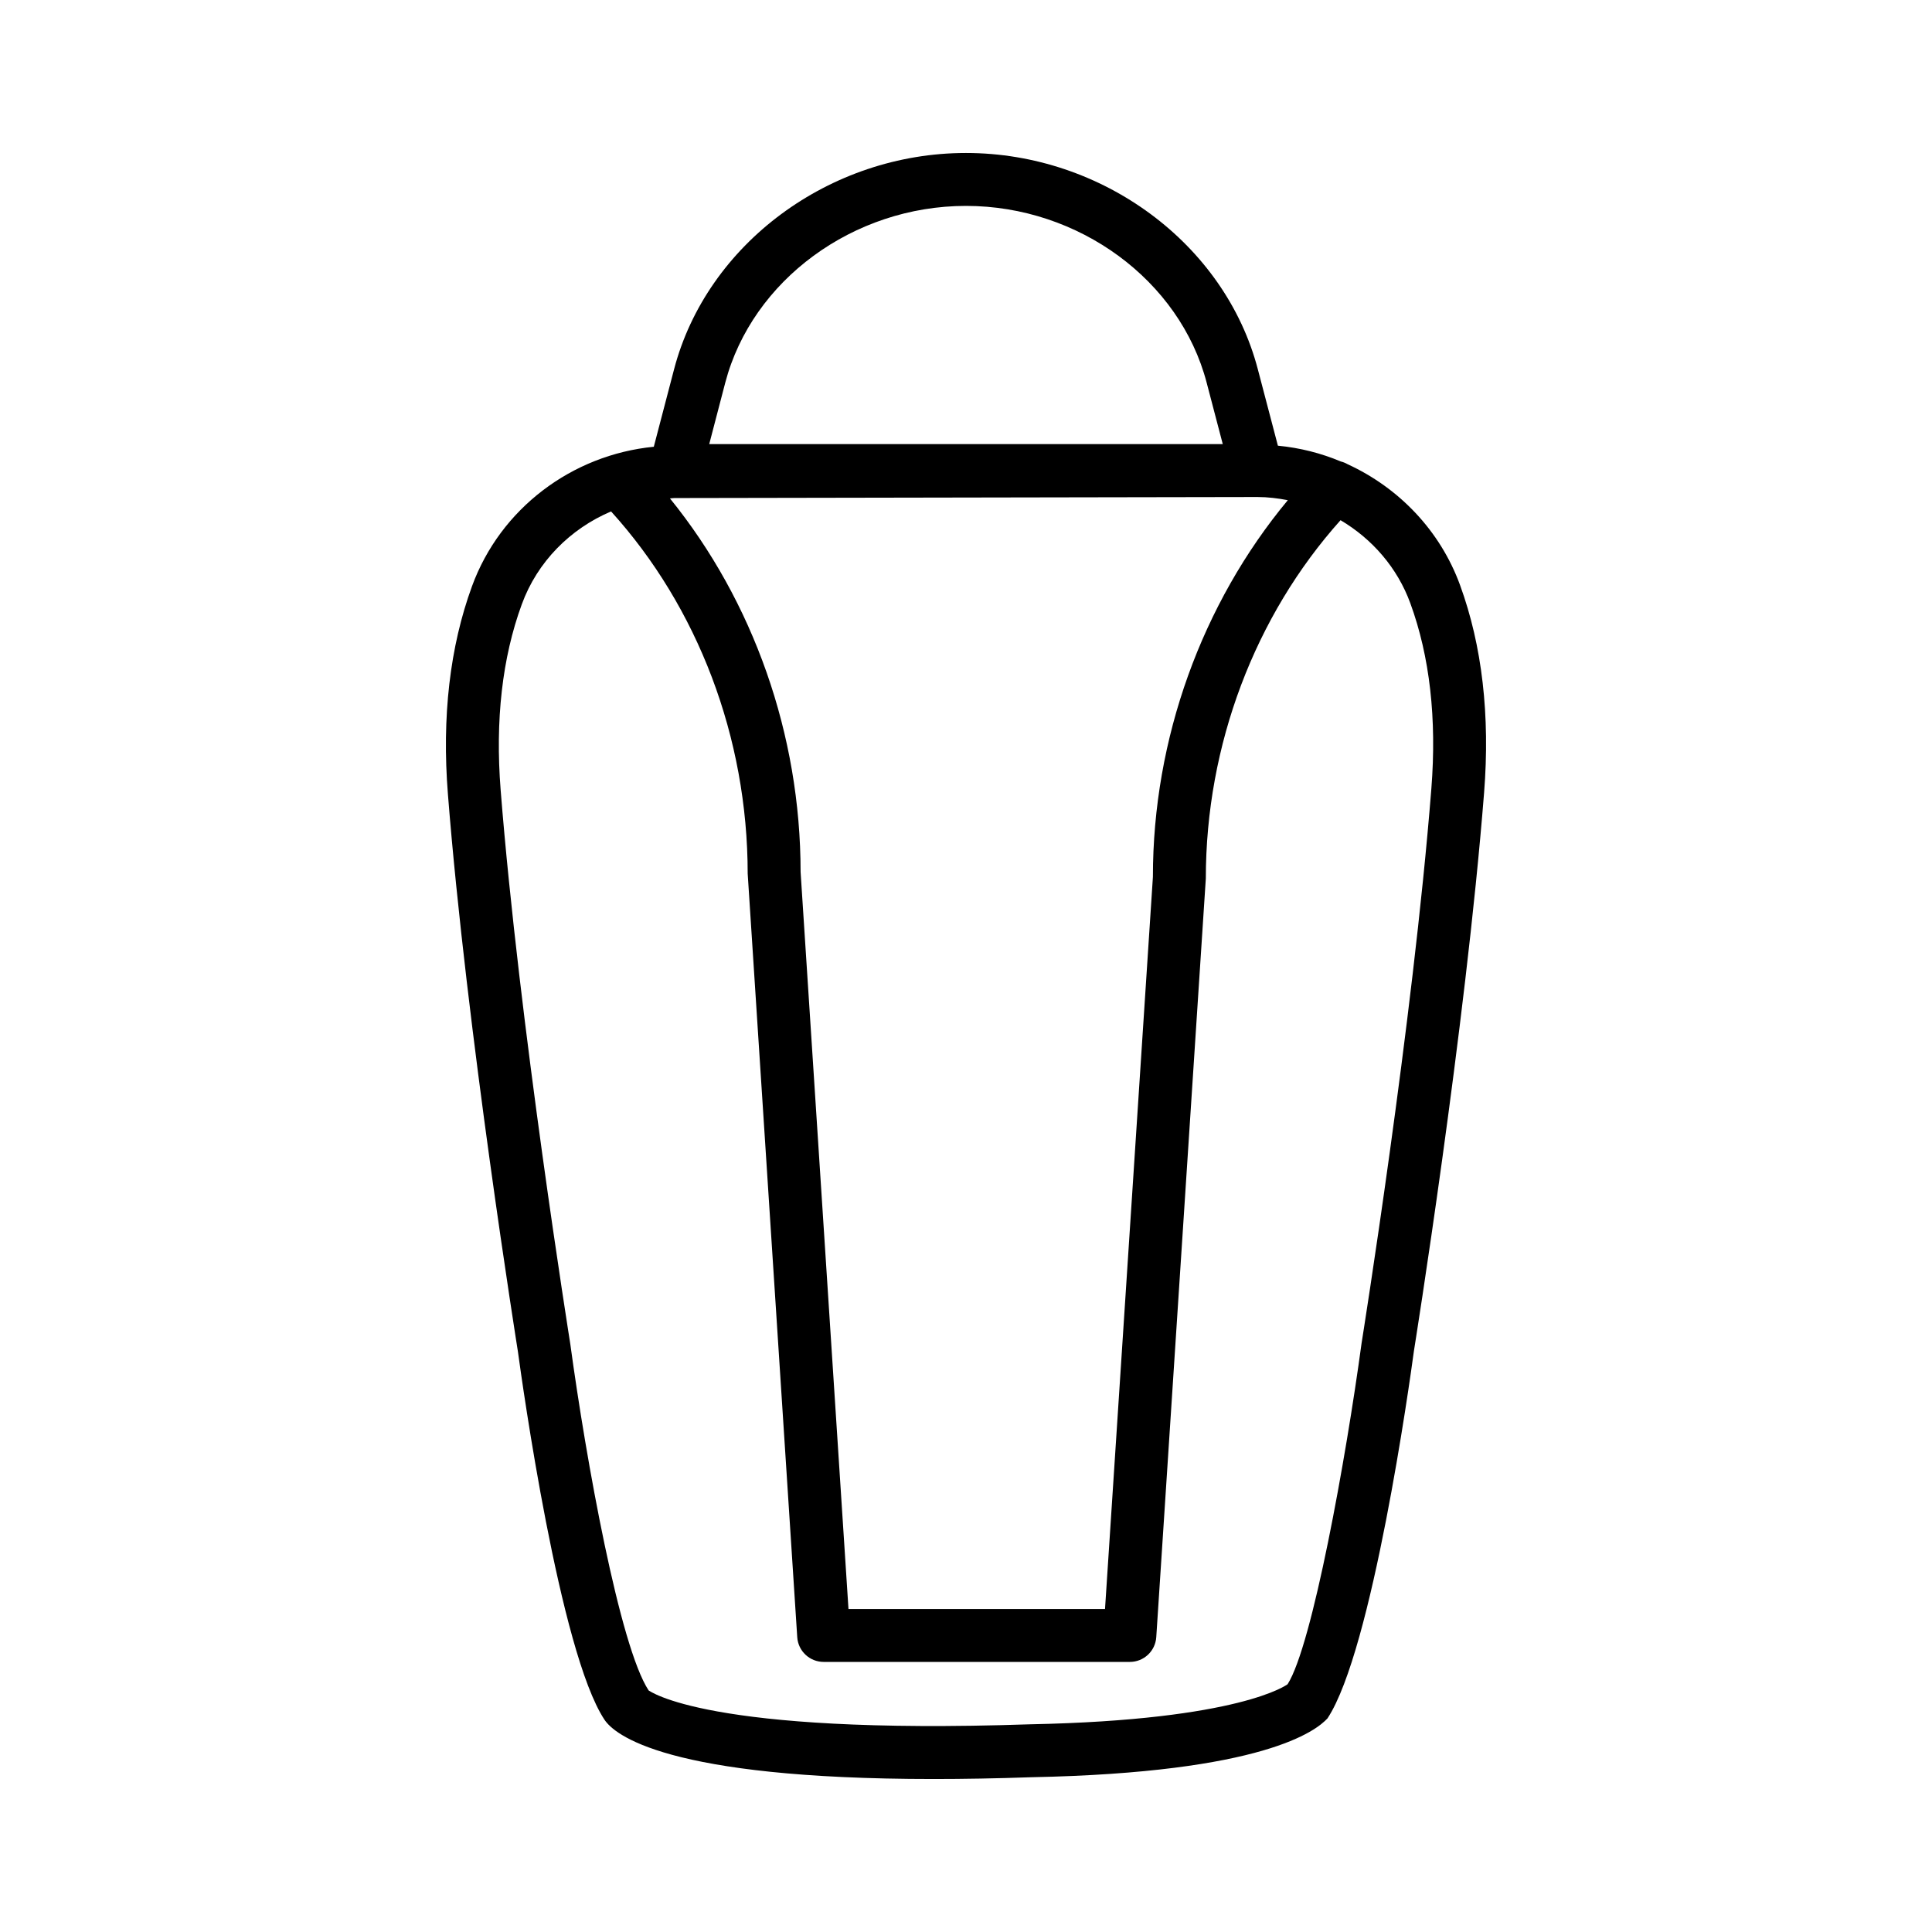
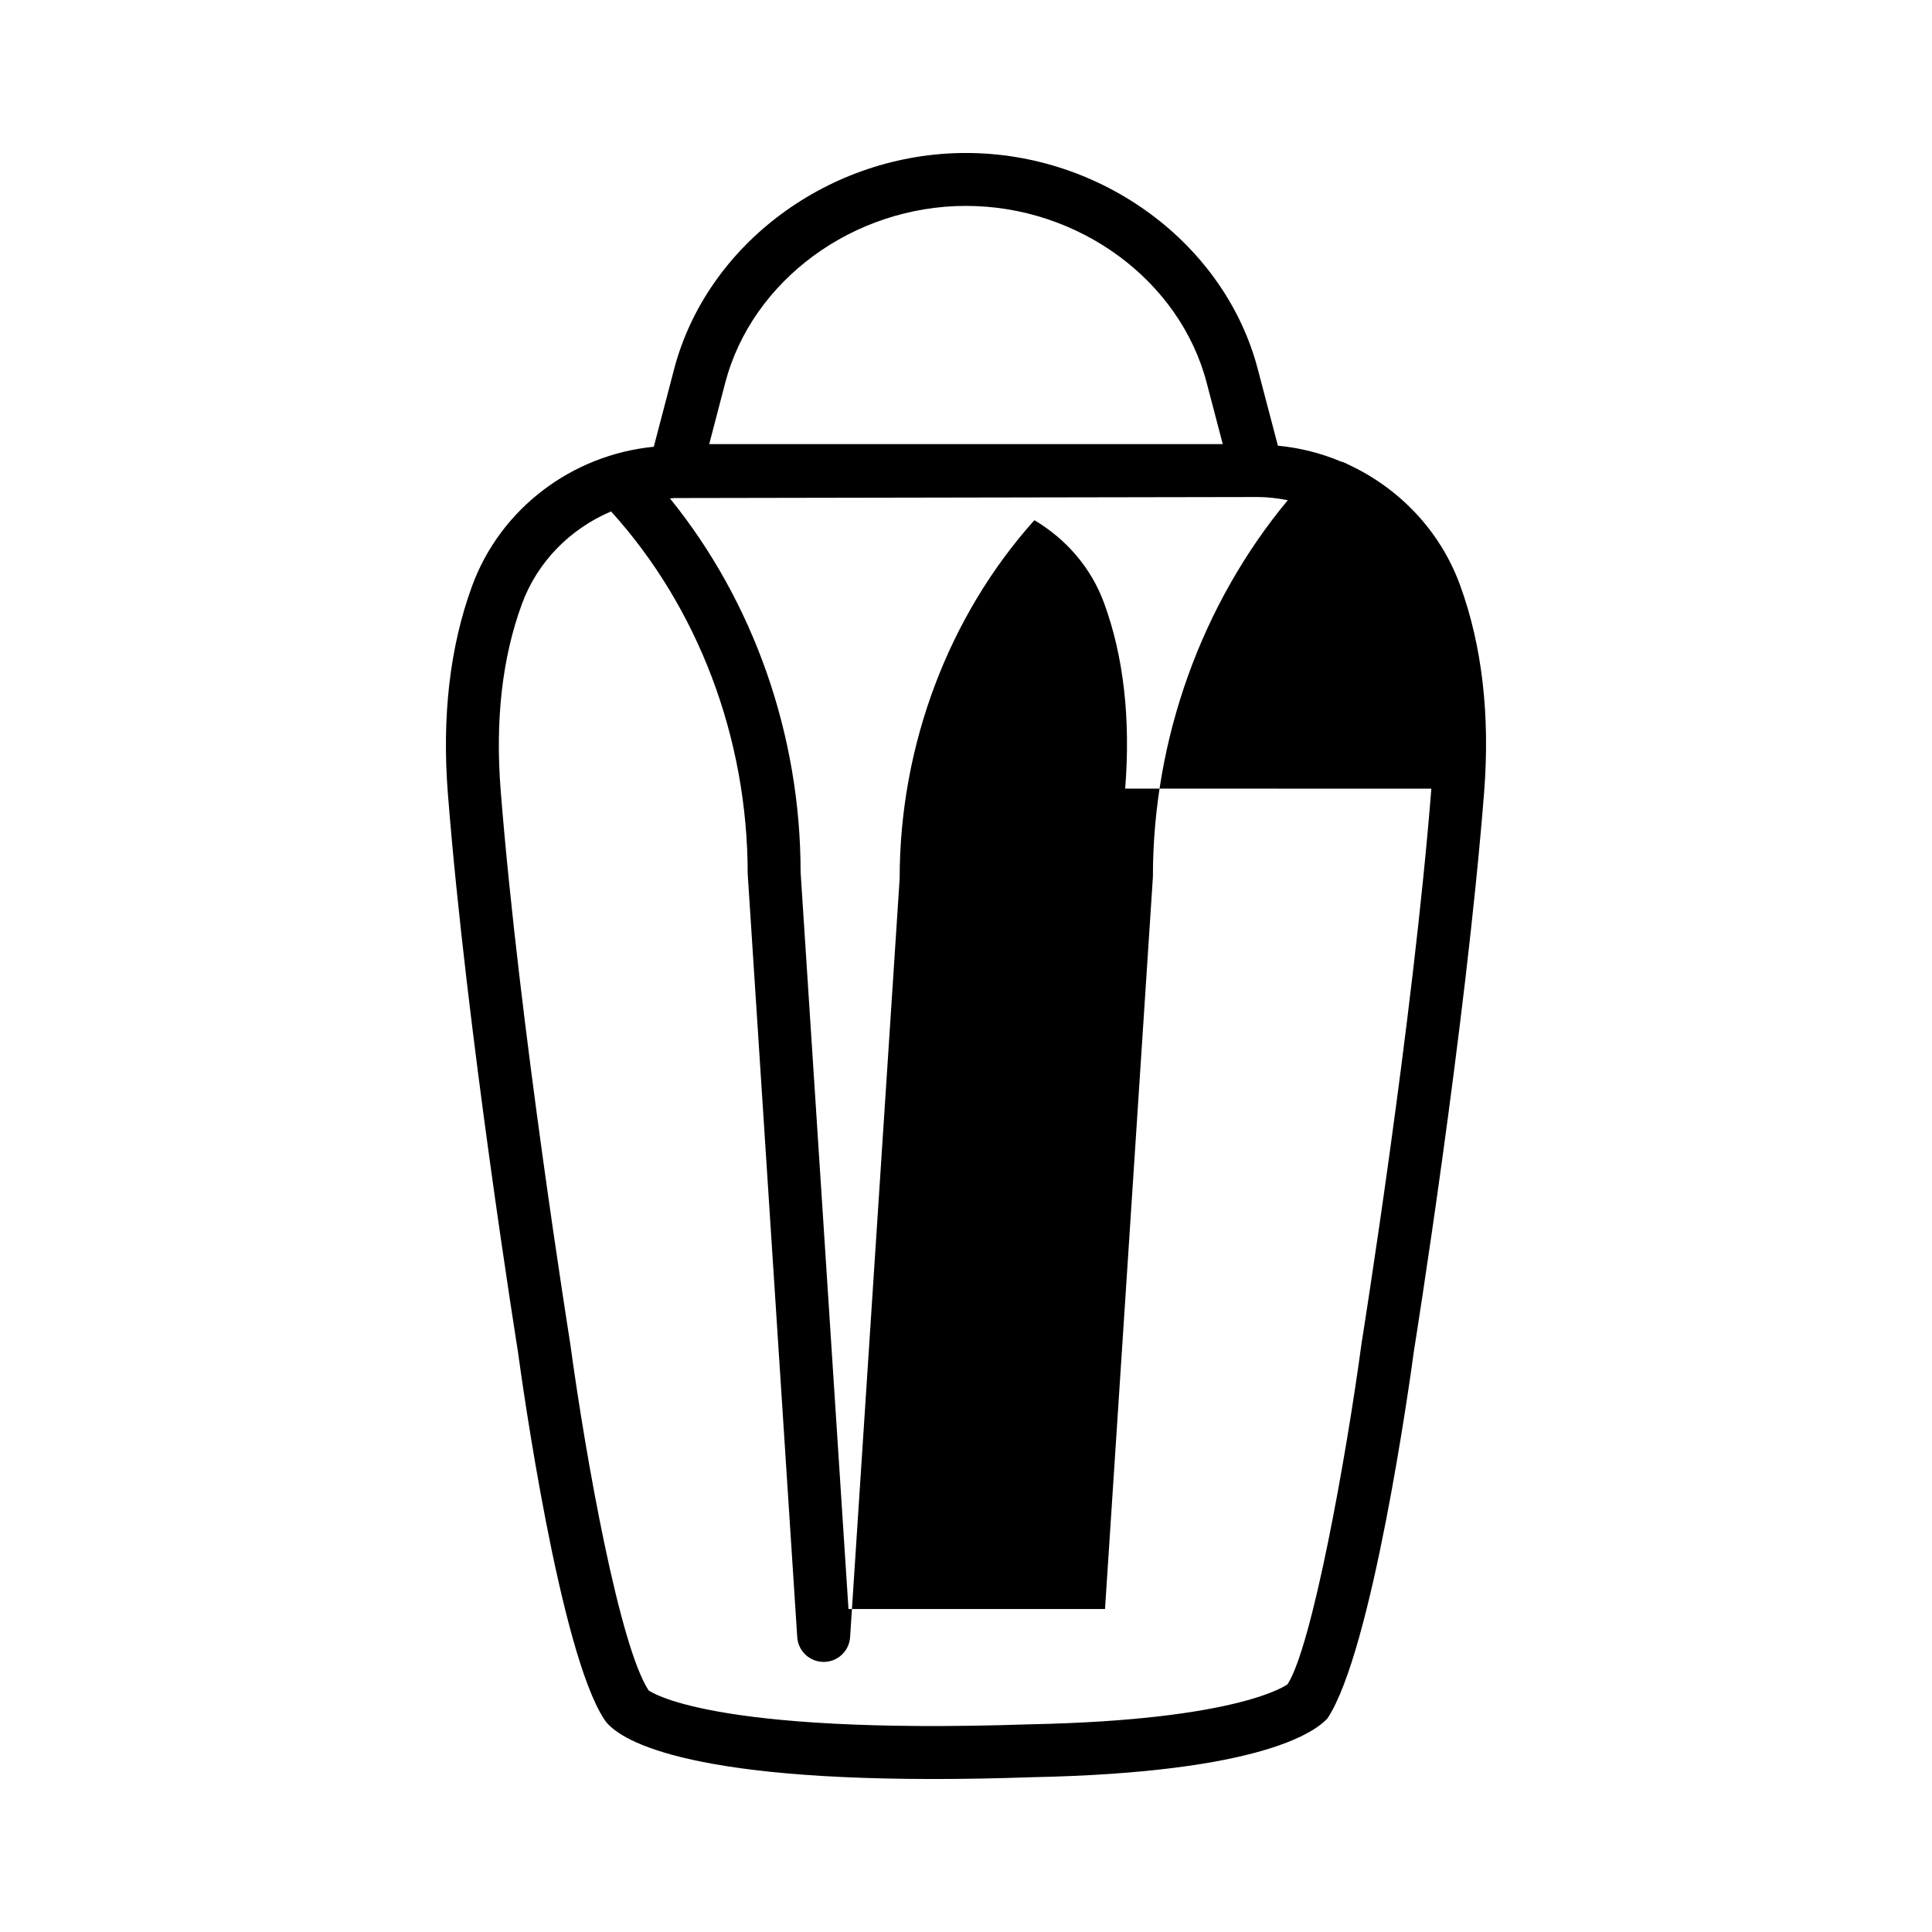
<svg xmlns="http://www.w3.org/2000/svg" fill="#000000" width="800px" height="800px" version="1.1" viewBox="144 144 512 512">
-   <path d="m530.94 299.09c-5.281-14.504-16.246-25.828-29.801-32.062-0.578-0.328-1.16-0.57-1.789-0.723-5.266-2.211-10.863-3.637-16.695-4.191l-5.316-20.246c-8.684-33.223-41.219-57.324-77.352-57.324-36.117 0-68.652 24.102-77.352 57.324l-5.371 20.527c-21.676 2.129-40.648 16.355-48.176 36.957-5.875 16.062-8.016 34.609-6.387 55.105 4.934 62.617 18.461 147.11 18.562 147.79 1.098 8.09 11.062 79.535 22.914 97.473 2.602 3.945 16.336 15.738 87.234 15.738 7.91 0 16.543-0.145 25.945-0.473 61.664-1.223 75.484-12.371 78.449-15.602 11.867-17.973 21.836-89.418 22.895-97.336 0.137-0.848 13.664-85.34 18.598-147.95 1.621-20.5-0.52-39.012-6.359-55.004zm-194.74-53.672c7.125-27.152 33.941-46.852 63.789-46.852 29.867 0 56.684 19.703 63.789 46.852l4.266 16.27h-136.09zm-13.477 30.57 154.43-0.273h0.086c2.742 0 5.414 0.34 8.043 0.84-22.777 27.414-35.766 63.258-35.75 99.836l-12.691 194.02h-67.984l-12.691-195.33c0-36.406-12.535-71.758-34.621-98.996 0.402-0.016 0.781-0.098 1.18-0.098zm200.6 77.016c-4.898 62.027-18.34 145.98-18.496 146.99-4.125 30.492-13.066 80.059-19.59 90.332-0.121 0.094-12.414 9.52-68.258 10.633-86.102 2.91-100.85-8.957-101.07-8.957-7.672-11.586-16.609-61.152-20.773-91.812-0.121-0.84-13.562-84.777-18.461-146.84-1.457-18.477 0.41-35.027 5.602-49.191 4.129-11.324 12.895-20.051 23.664-24.625 22.977 25.363 36.188 59.863 36.203 95.992l13.133 202.34c0.238 3.691 3.305 6.559 7.004 6.559h81.137c3.699 0 6.766-2.867 7.004-6.559l13.133-201.04c0-35.422 13.027-69.648 35.703-94.969 8.352 4.949 15.047 12.559 18.496 22.02 5.16 14.105 7.027 30.625 5.57 49.117z" />
+   <path d="m530.94 299.09c-5.281-14.504-16.246-25.828-29.801-32.062-0.578-0.328-1.16-0.57-1.789-0.723-5.266-2.211-10.863-3.637-16.695-4.191l-5.316-20.246c-8.684-33.223-41.219-57.324-77.352-57.324-36.117 0-68.652 24.102-77.352 57.324l-5.371 20.527c-21.676 2.129-40.648 16.355-48.176 36.957-5.875 16.062-8.016 34.609-6.387 55.105 4.934 62.617 18.461 147.11 18.562 147.79 1.098 8.09 11.062 79.535 22.914 97.473 2.602 3.945 16.336 15.738 87.234 15.738 7.91 0 16.543-0.145 25.945-0.473 61.664-1.223 75.484-12.371 78.449-15.602 11.867-17.973 21.836-89.418 22.895-97.336 0.137-0.848 13.664-85.34 18.598-147.95 1.621-20.5-0.52-39.012-6.359-55.004zm-194.74-53.672c7.125-27.152 33.941-46.852 63.789-46.852 29.867 0 56.684 19.703 63.789 46.852l4.266 16.27h-136.09zm-13.477 30.57 154.43-0.273h0.086c2.742 0 5.414 0.34 8.043 0.84-22.777 27.414-35.766 63.258-35.75 99.836l-12.691 194.02h-67.984l-12.691-195.33c0-36.406-12.535-71.758-34.621-98.996 0.402-0.016 0.781-0.098 1.18-0.098zm200.6 77.016c-4.898 62.027-18.34 145.98-18.496 146.99-4.125 30.492-13.066 80.059-19.59 90.332-0.121 0.094-12.414 9.52-68.258 10.633-86.102 2.91-100.85-8.957-101.07-8.957-7.672-11.586-16.609-61.152-20.773-91.812-0.121-0.84-13.562-84.777-18.461-146.84-1.457-18.477 0.41-35.027 5.602-49.191 4.129-11.324 12.895-20.051 23.664-24.625 22.977 25.363 36.188 59.863 36.203 95.992l13.133 202.34c0.238 3.691 3.305 6.559 7.004 6.559c3.699 0 6.766-2.867 7.004-6.559l13.133-201.04c0-35.422 13.027-69.648 35.703-94.969 8.352 4.949 15.047 12.559 18.496 22.02 5.16 14.105 7.027 30.625 5.57 49.117z" />
</svg>